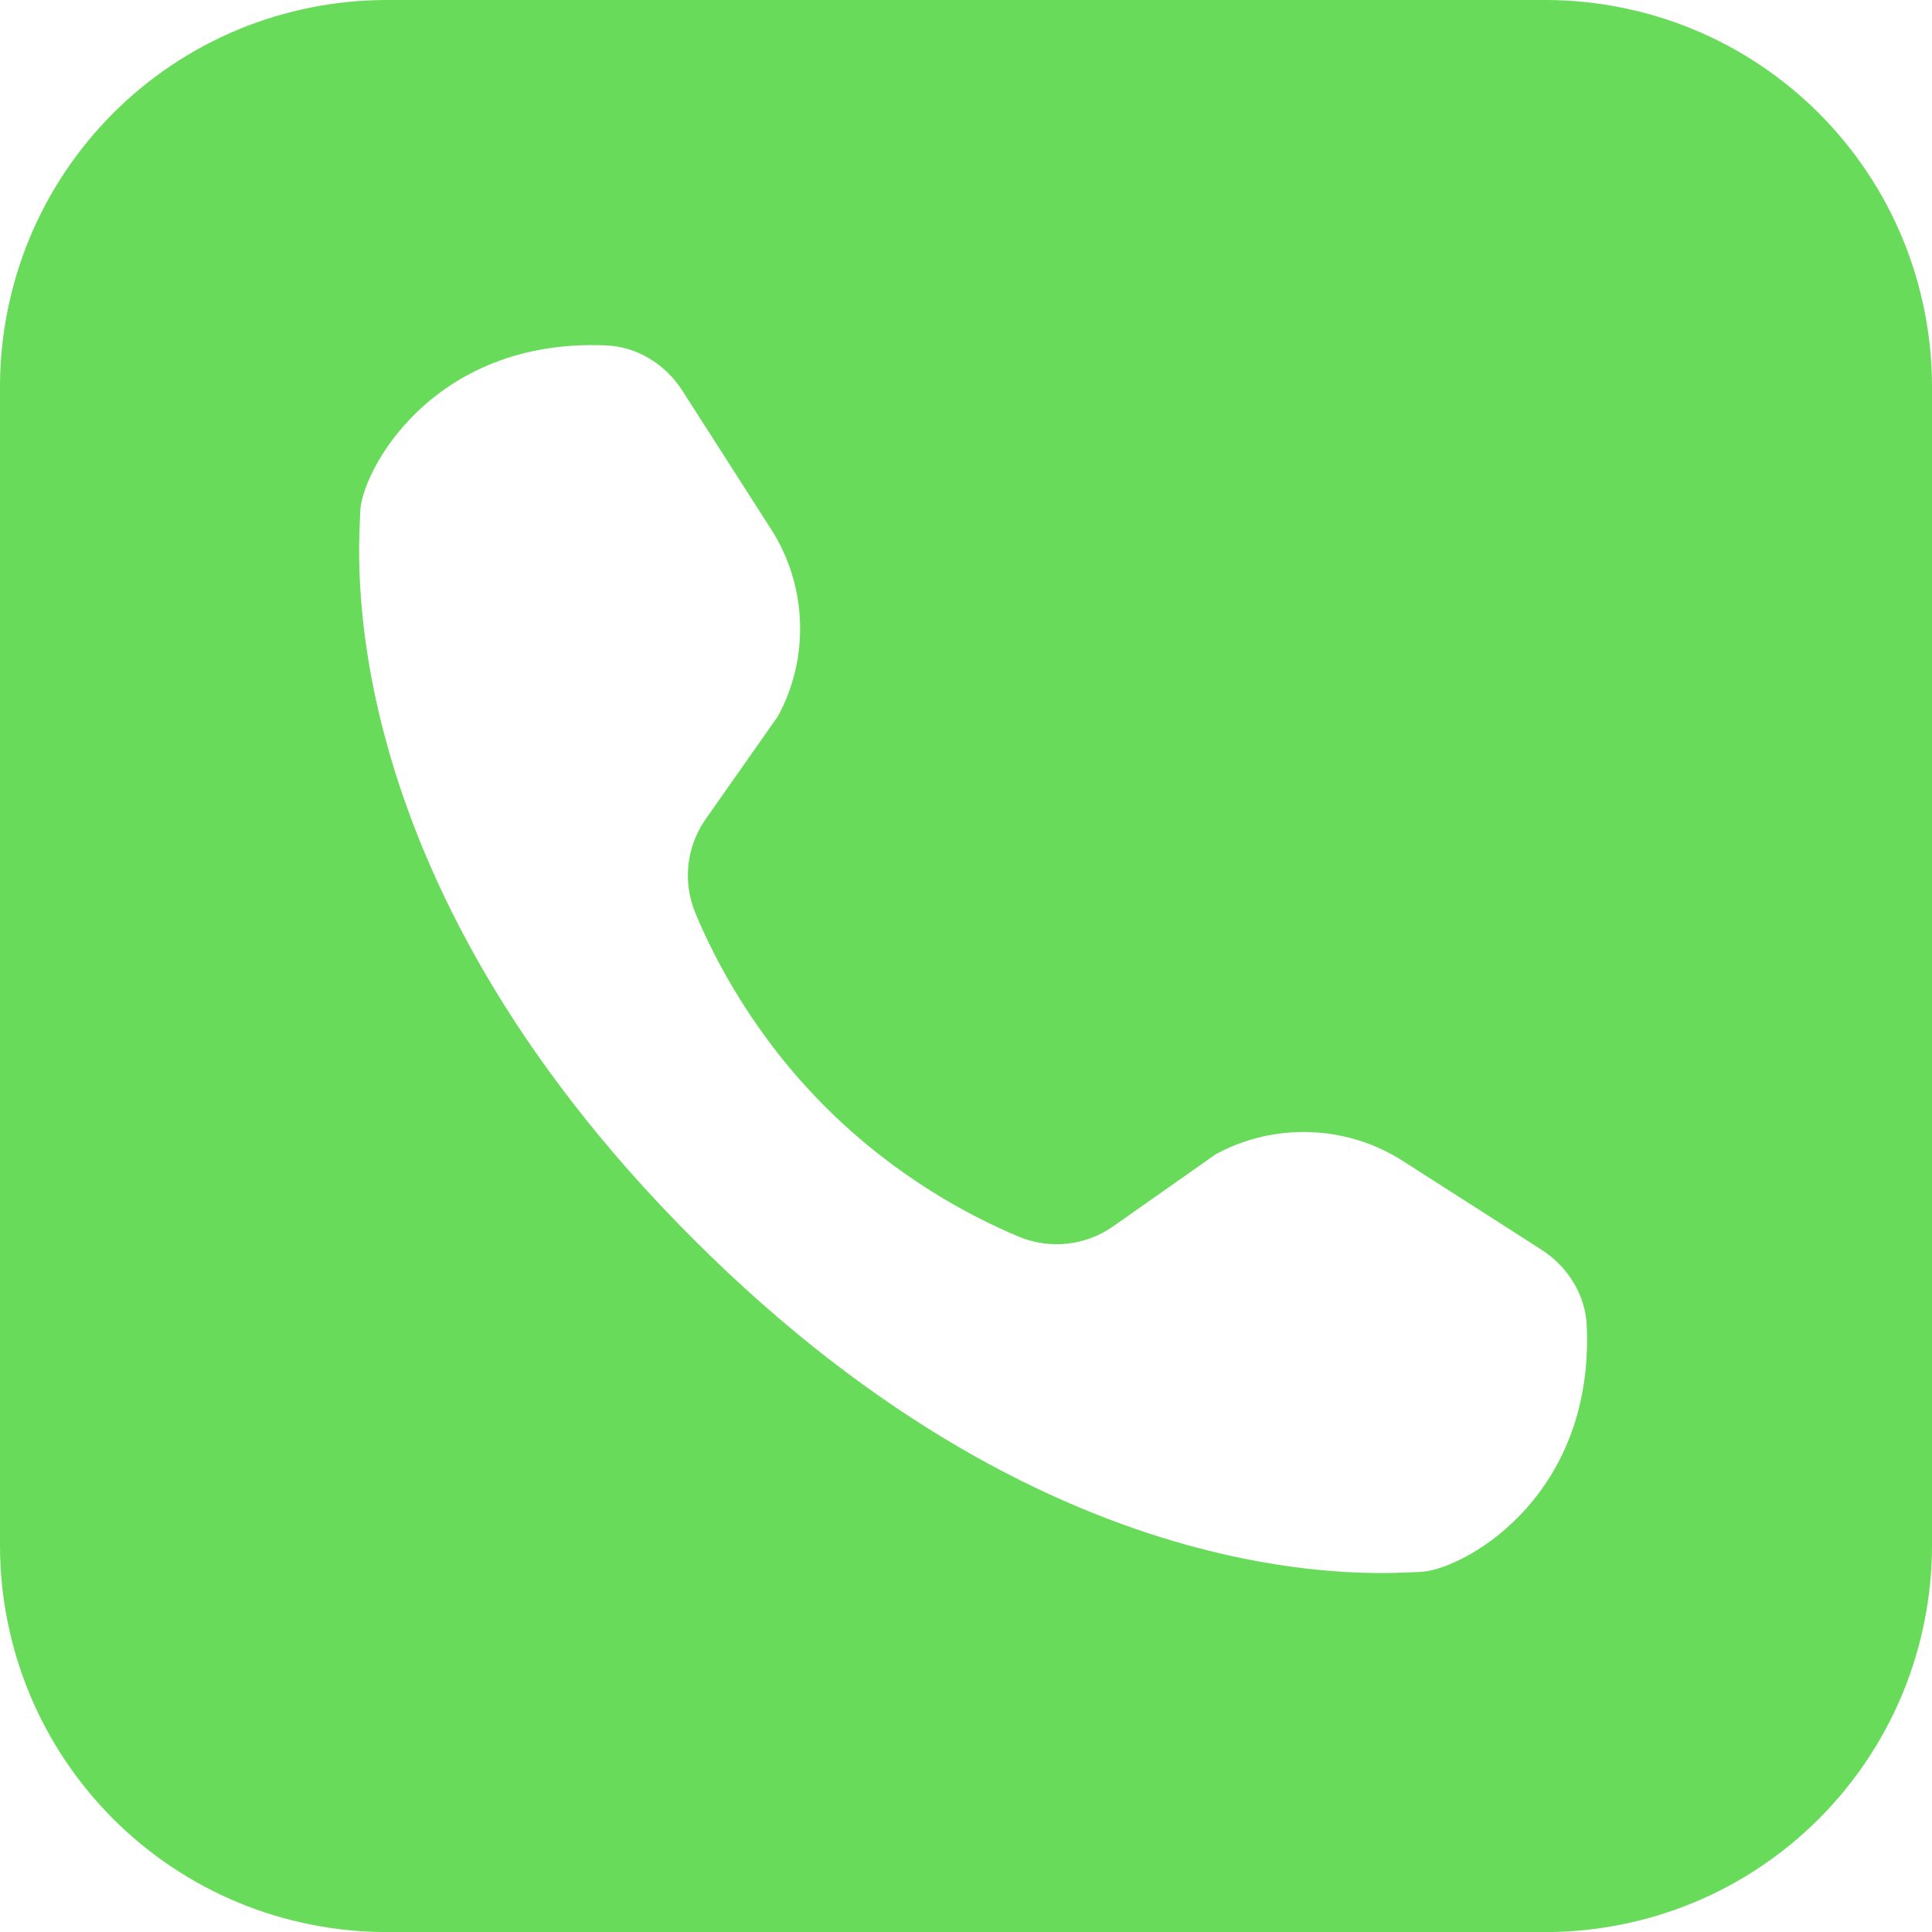
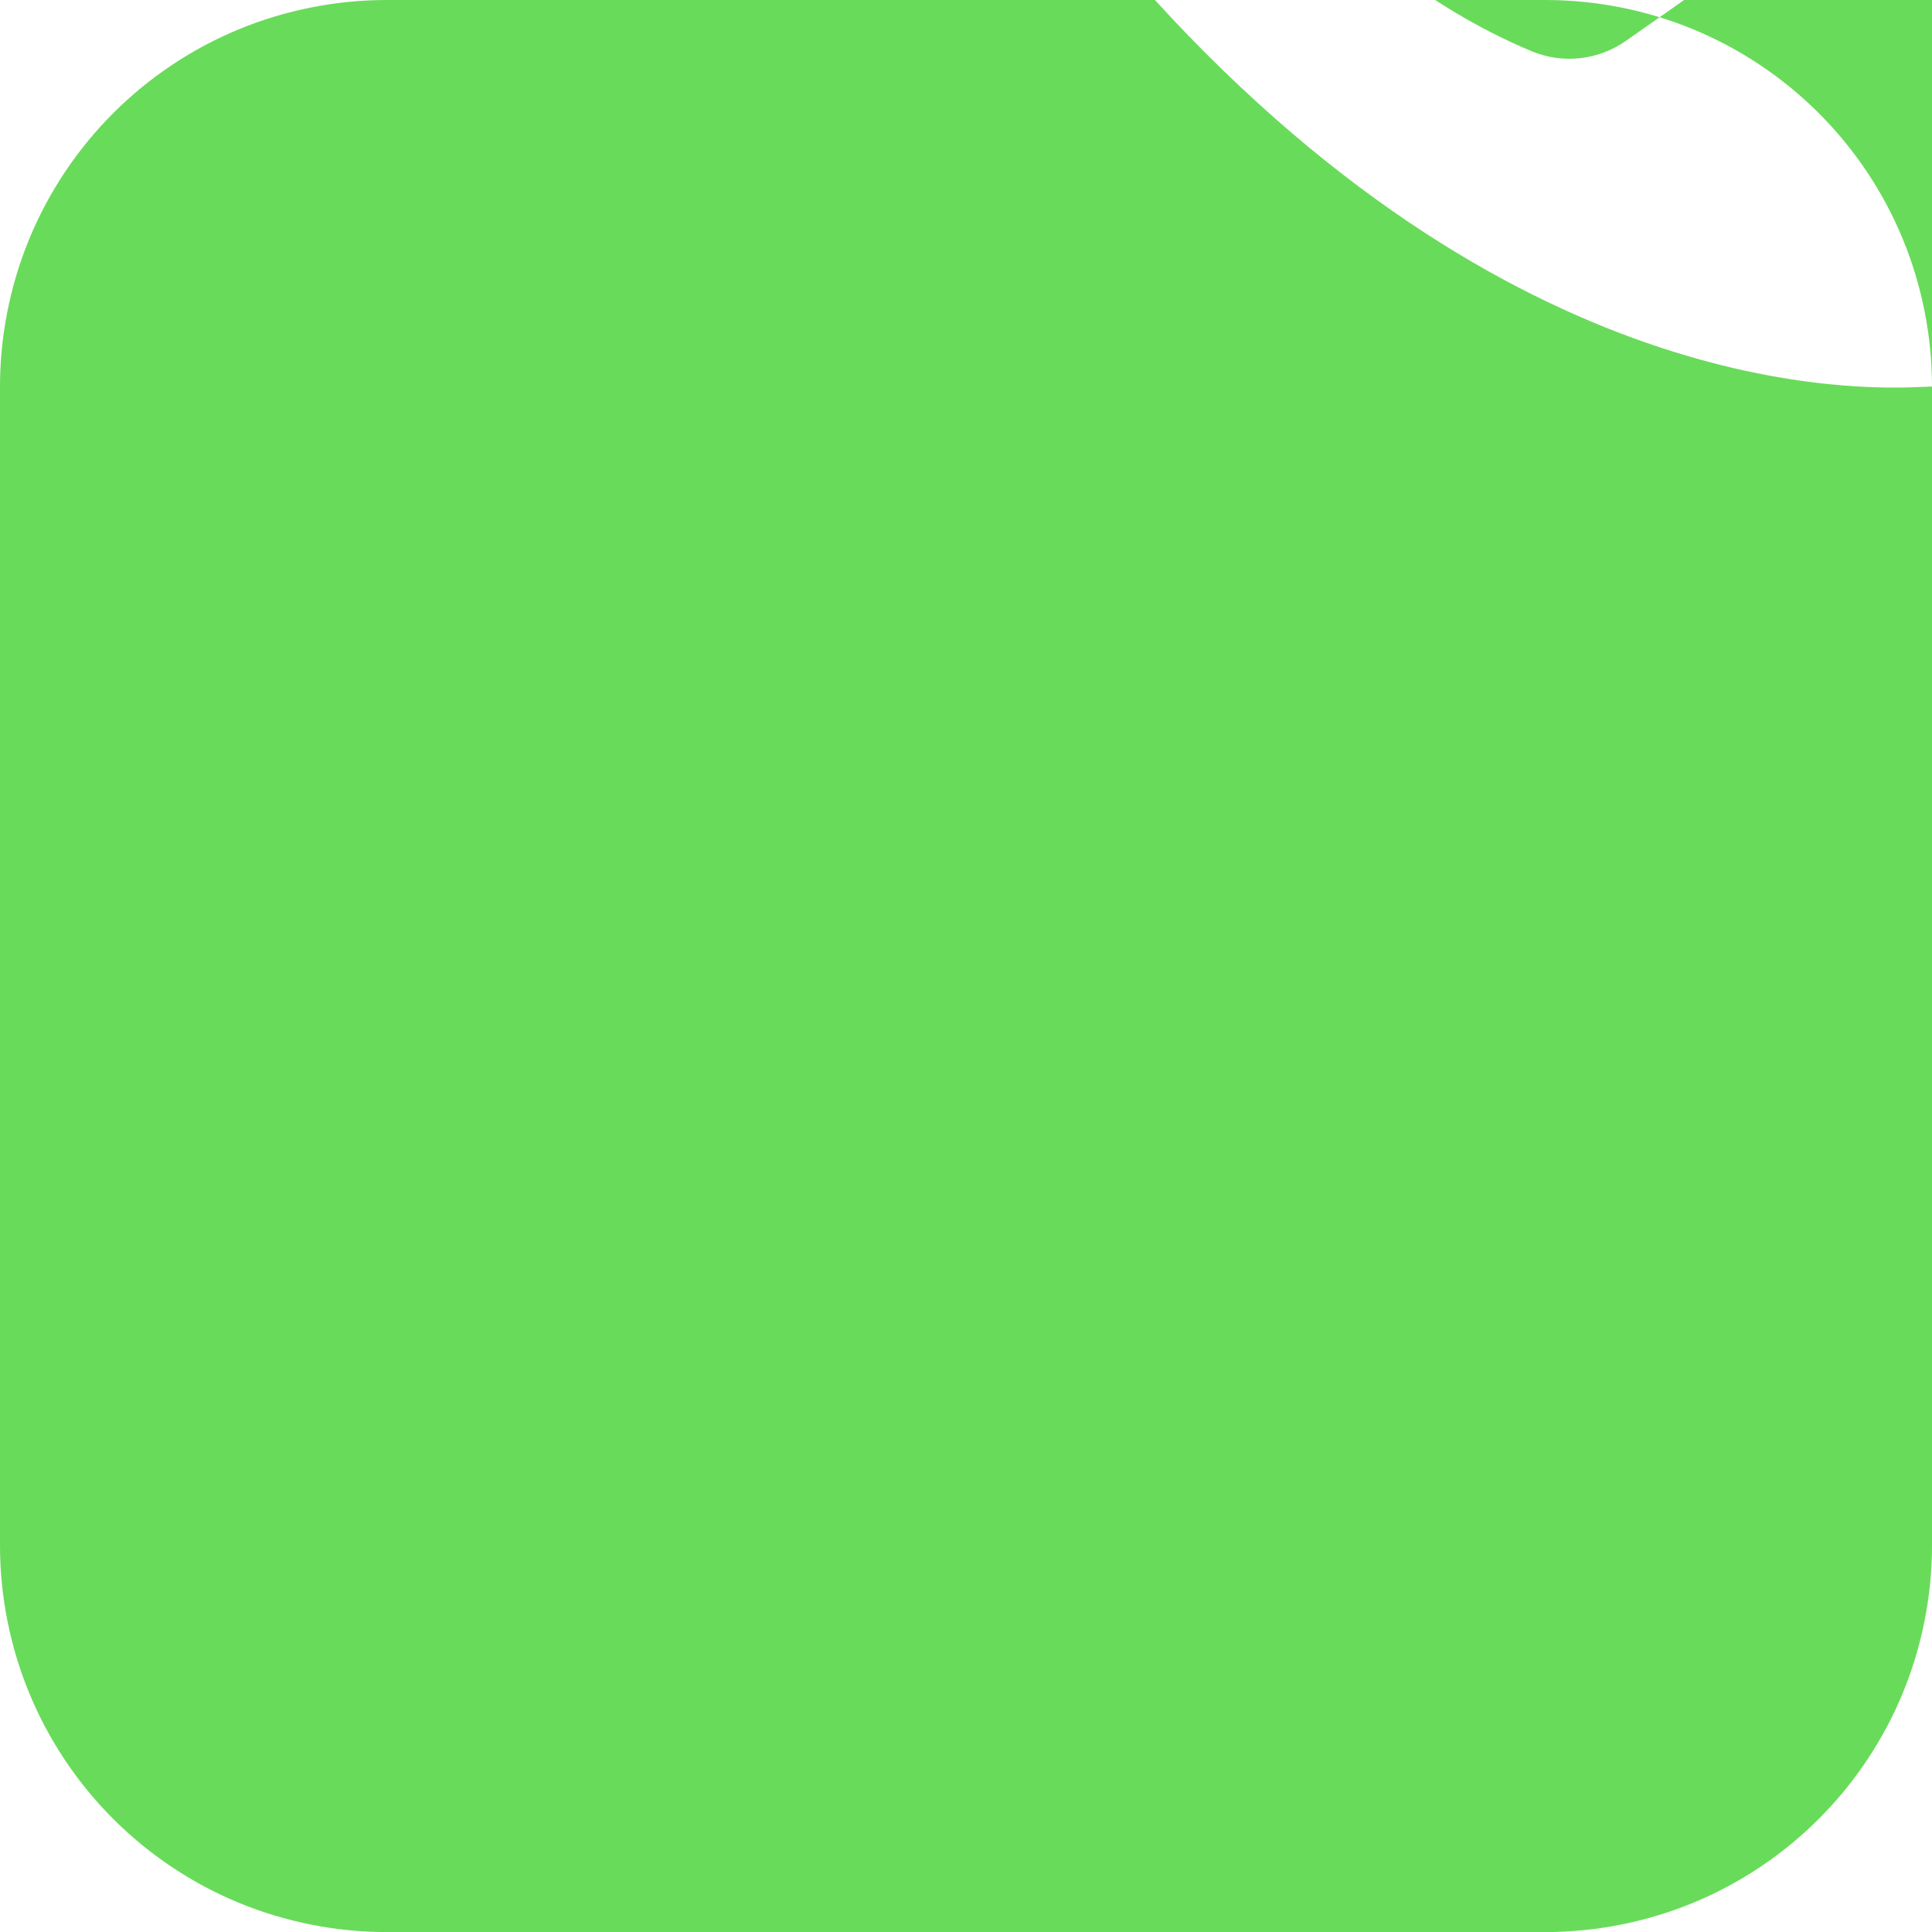
<svg xmlns="http://www.w3.org/2000/svg" xml:space="preserve" width="26.86mm" height="26.861mm" version="1.1" style="shape-rendering:geometricPrecision; text-rendering:geometricPrecision; image-rendering:optimizeQuality; fill-rule:evenodd; clip-rule:evenodd" viewBox="0 0 621.35 621.37">
  <defs>
    <style type="text/css"> .fil0 {fill:#69DB5A} </style>
  </defs>
  <g id="Слой_x0020_1">
    <g id="_2396749698768">
-       <path class="fil0" d="M621.35 124.28c0,124.27 0,248.54 0,372.81 0,16.16 -3.23,32.5 -9.46,47.56 -6.23,15.06 -15.44,28.82 -26.94,40.32 -11.49,11.5 -25.26,20.72 -40.31,26.94 -15.06,6.23 -31.39,9.46 -47.56,9.46 -124.27,0 -248.54,0 -372.81,0 -16.16,0 -32.5,-3.23 -47.56,-9.46 -15.06,-6.23 -28.82,-15.44 -40.31,-26.94 -11.5,-11.5 -20.72,-25.26 -26.94,-40.32 -6.23,-15.05 -9.46,-31.39 -9.46,-47.56 0,-124.27 0,-248.54 0,-372.81 0,-16.16 3.23,-32.5 9.46,-47.56 6.23,-15.06 15.44,-28.82 26.94,-40.32 11.49,-11.5 25.26,-20.72 40.31,-26.94 15.05,-6.23 31.39,-9.46 47.56,-9.46 124.27,0 248.54,0 372.81,0 16.16,0 32.5,3.23 47.56,9.46 15.05,6.23 28.82,15.44 40.31,26.94 11.5,11.49 20.72,25.26 26.94,40.32 6.23,15.05 9.46,31.39 9.46,47.56zm-164.91 381.26c12.69,0 56.31,-22.8 53.88,-79.11 -0.42,-9.92 -6,-19.02 -14.58,-24.52 -9.77,-6.26 -24.91,-15.98 -44.69,-28.61 -18.03,-11.52 -41.32,-12.34 -60.12,-2.04 -10.97,7.71 -21.94,15.42 -32.92,23.14 -8.91,6.26 -20.34,7.5 -30.38,3.31 -15.64,-6.54 -39.68,-19.21 -62.21,-41.75 -22.53,-22.53 -35.21,-46.56 -41.74,-62.21 -4.2,-10.05 -2.96,-21.48 3.31,-30.38 7.71,-10.97 15.42,-21.94 23.13,-32.91 10.31,-18.8 9.49,-42.09 -2.04,-60.12 -12.64,-19.77 -22.36,-34.92 -28.61,-44.68 -5.5,-8.58 -14.6,-14.16 -24.52,-14.58 -56.31,-2.43 -79.11,41.19 -79.11,53.88 0,8.78 -12.03,114.38 107.1,233.5 119.12,119.12 224.74,107.11 233.52,107.11l-0.01 -0.01z" />
+       <path class="fil0" d="M621.35 124.28c0,124.27 0,248.54 0,372.81 0,16.16 -3.23,32.5 -9.46,47.56 -6.23,15.06 -15.44,28.82 -26.94,40.32 -11.49,11.5 -25.26,20.72 -40.31,26.94 -15.06,6.23 -31.39,9.46 -47.56,9.46 -124.27,0 -248.54,0 -372.81,0 -16.16,0 -32.5,-3.23 -47.56,-9.46 -15.06,-6.23 -28.82,-15.44 -40.31,-26.94 -11.5,-11.5 -20.72,-25.26 -26.94,-40.32 -6.23,-15.05 -9.46,-31.39 -9.46,-47.56 0,-124.27 0,-248.54 0,-372.81 0,-16.16 3.23,-32.5 9.46,-47.56 6.23,-15.06 15.44,-28.82 26.94,-40.32 11.49,-11.5 25.26,-20.72 40.31,-26.94 15.05,-6.23 31.39,-9.46 47.56,-9.46 124.27,0 248.54,0 372.81,0 16.16,0 32.5,3.23 47.56,9.46 15.05,6.23 28.82,15.44 40.31,26.94 11.5,11.49 20.72,25.26 26.94,40.32 6.23,15.05 9.46,31.39 9.46,47.56zc12.69,0 56.31,-22.8 53.88,-79.11 -0.42,-9.92 -6,-19.02 -14.58,-24.52 -9.77,-6.26 -24.91,-15.98 -44.69,-28.61 -18.03,-11.52 -41.32,-12.34 -60.12,-2.04 -10.97,7.71 -21.94,15.42 -32.92,23.14 -8.91,6.26 -20.34,7.5 -30.38,3.31 -15.64,-6.54 -39.68,-19.21 -62.21,-41.75 -22.53,-22.53 -35.21,-46.56 -41.74,-62.21 -4.2,-10.05 -2.96,-21.48 3.31,-30.38 7.71,-10.97 15.42,-21.94 23.13,-32.91 10.31,-18.8 9.49,-42.09 -2.04,-60.12 -12.64,-19.77 -22.36,-34.92 -28.61,-44.68 -5.5,-8.58 -14.6,-14.16 -24.52,-14.58 -56.31,-2.43 -79.11,41.19 -79.11,53.88 0,8.78 -12.03,114.38 107.1,233.5 119.12,119.12 224.74,107.11 233.52,107.11l-0.01 -0.01z" />
    </g>
  </g>
</svg>